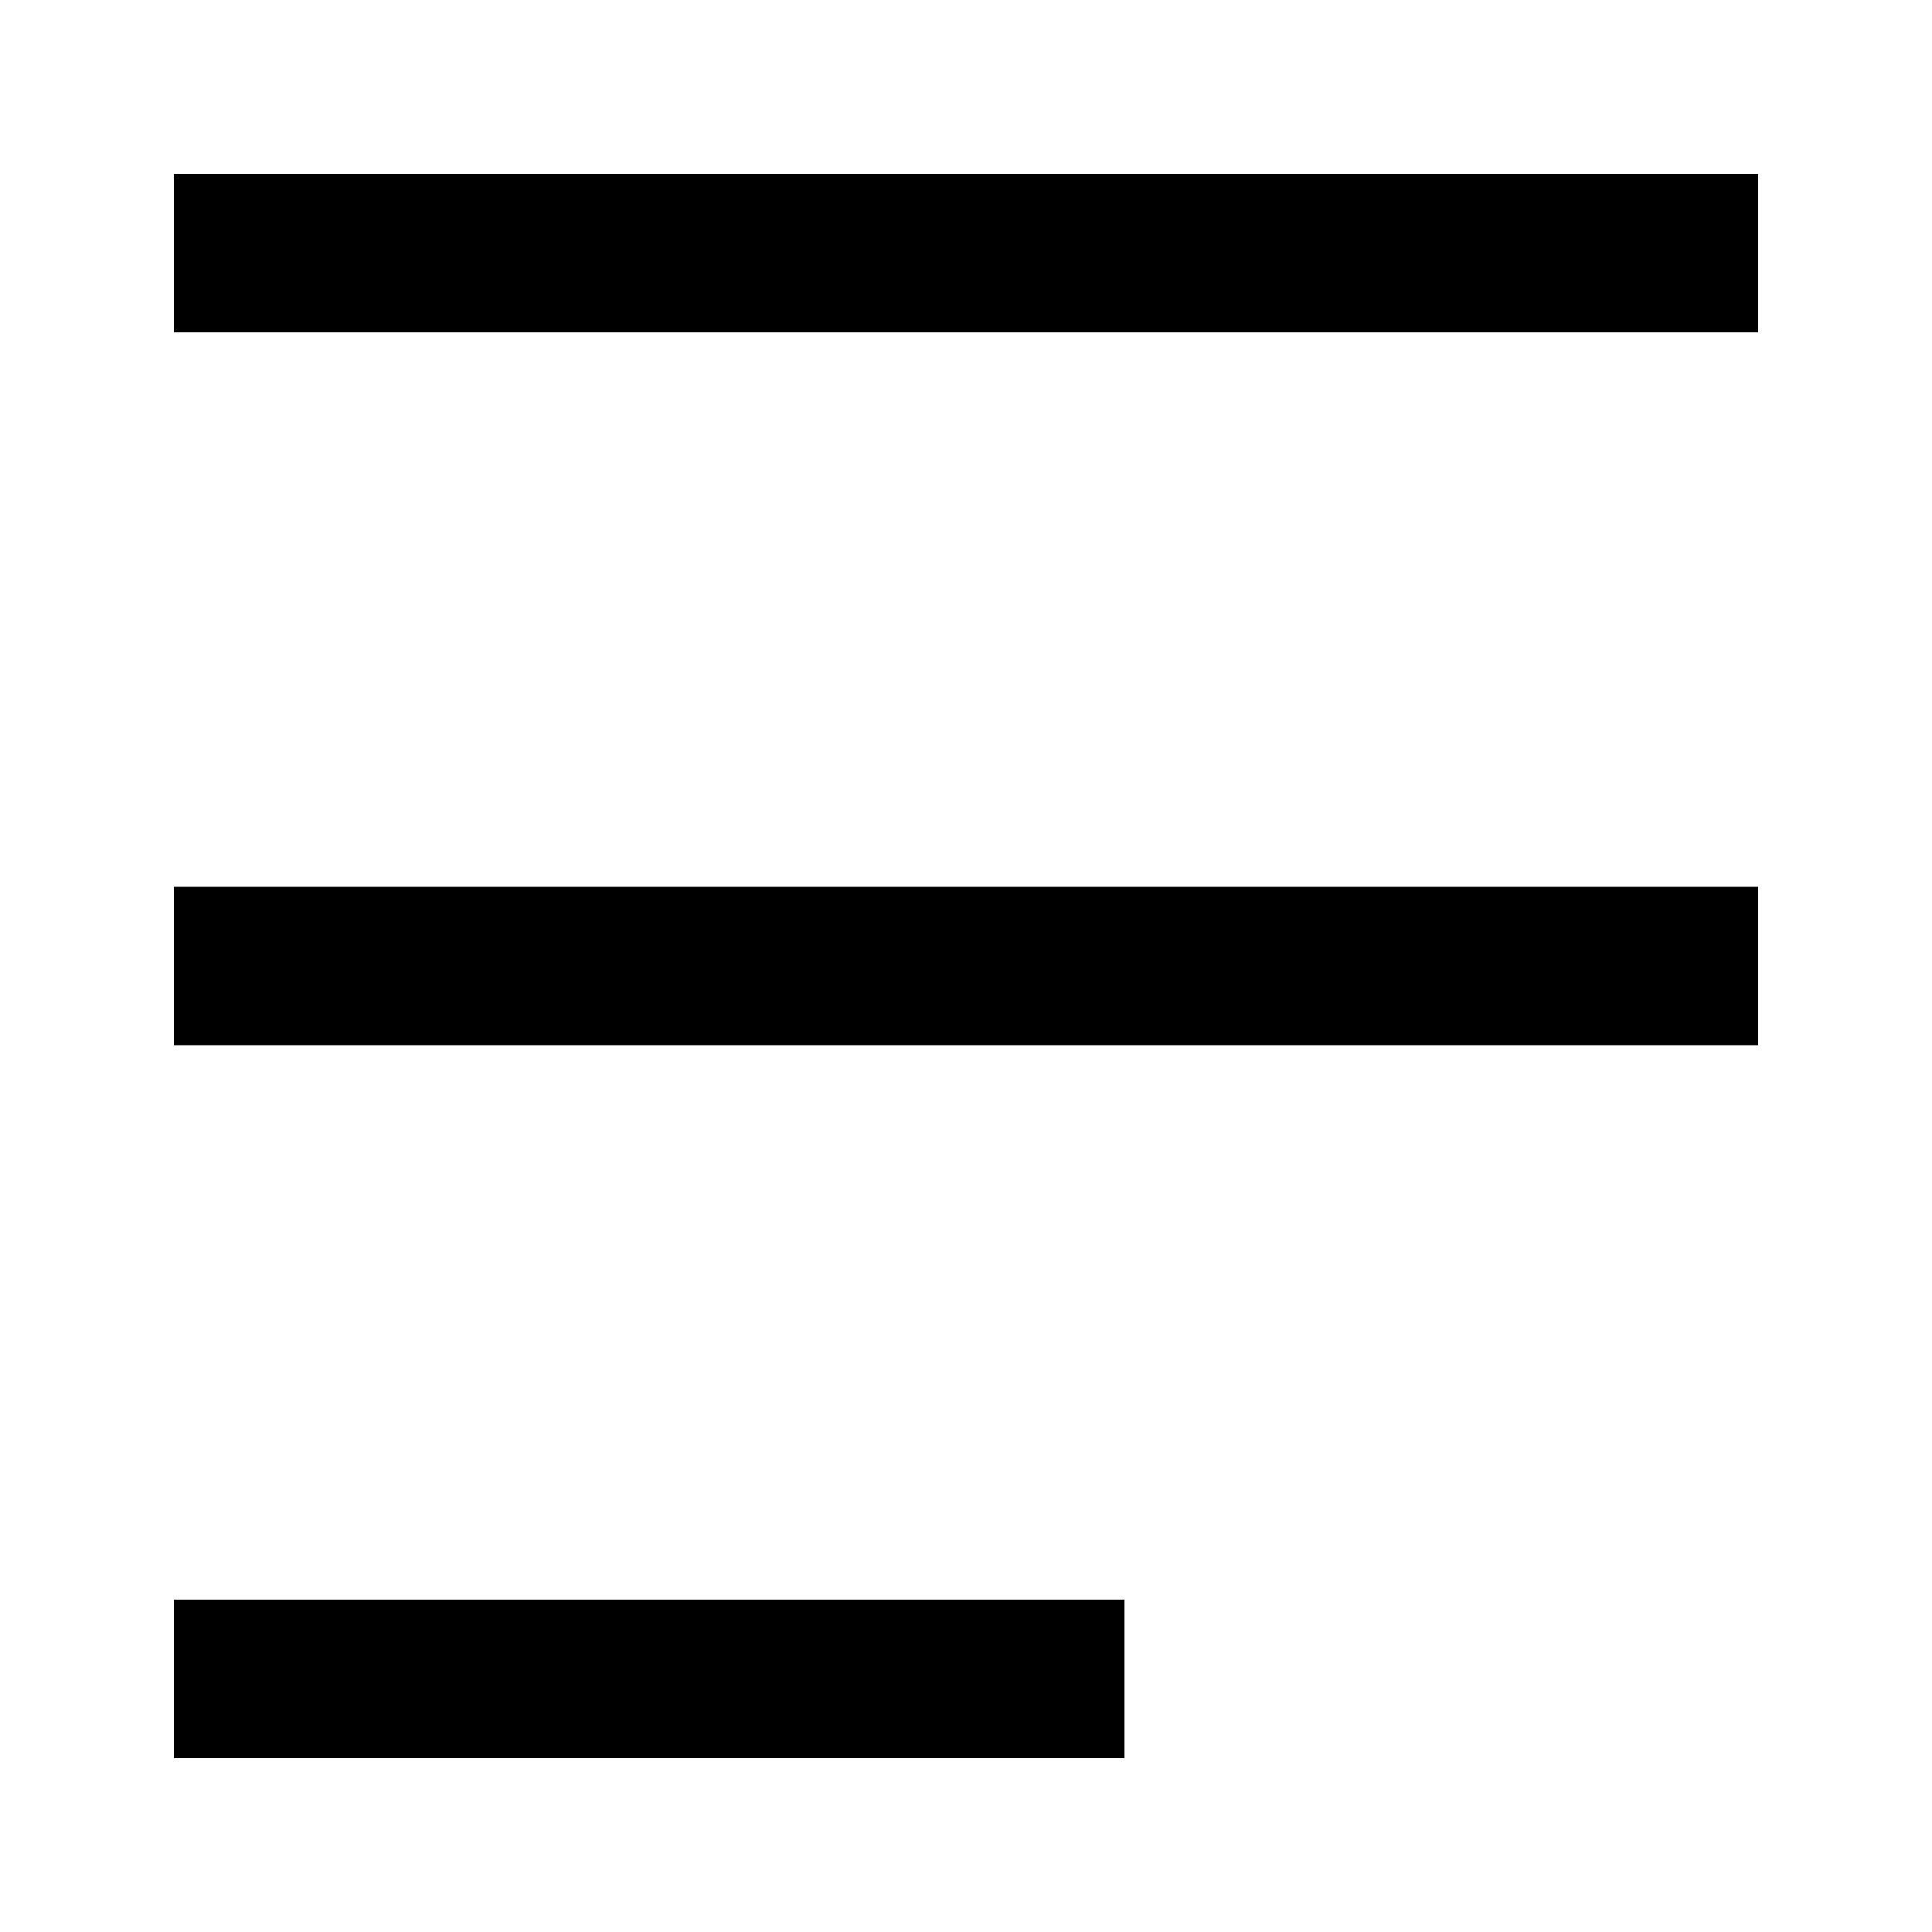
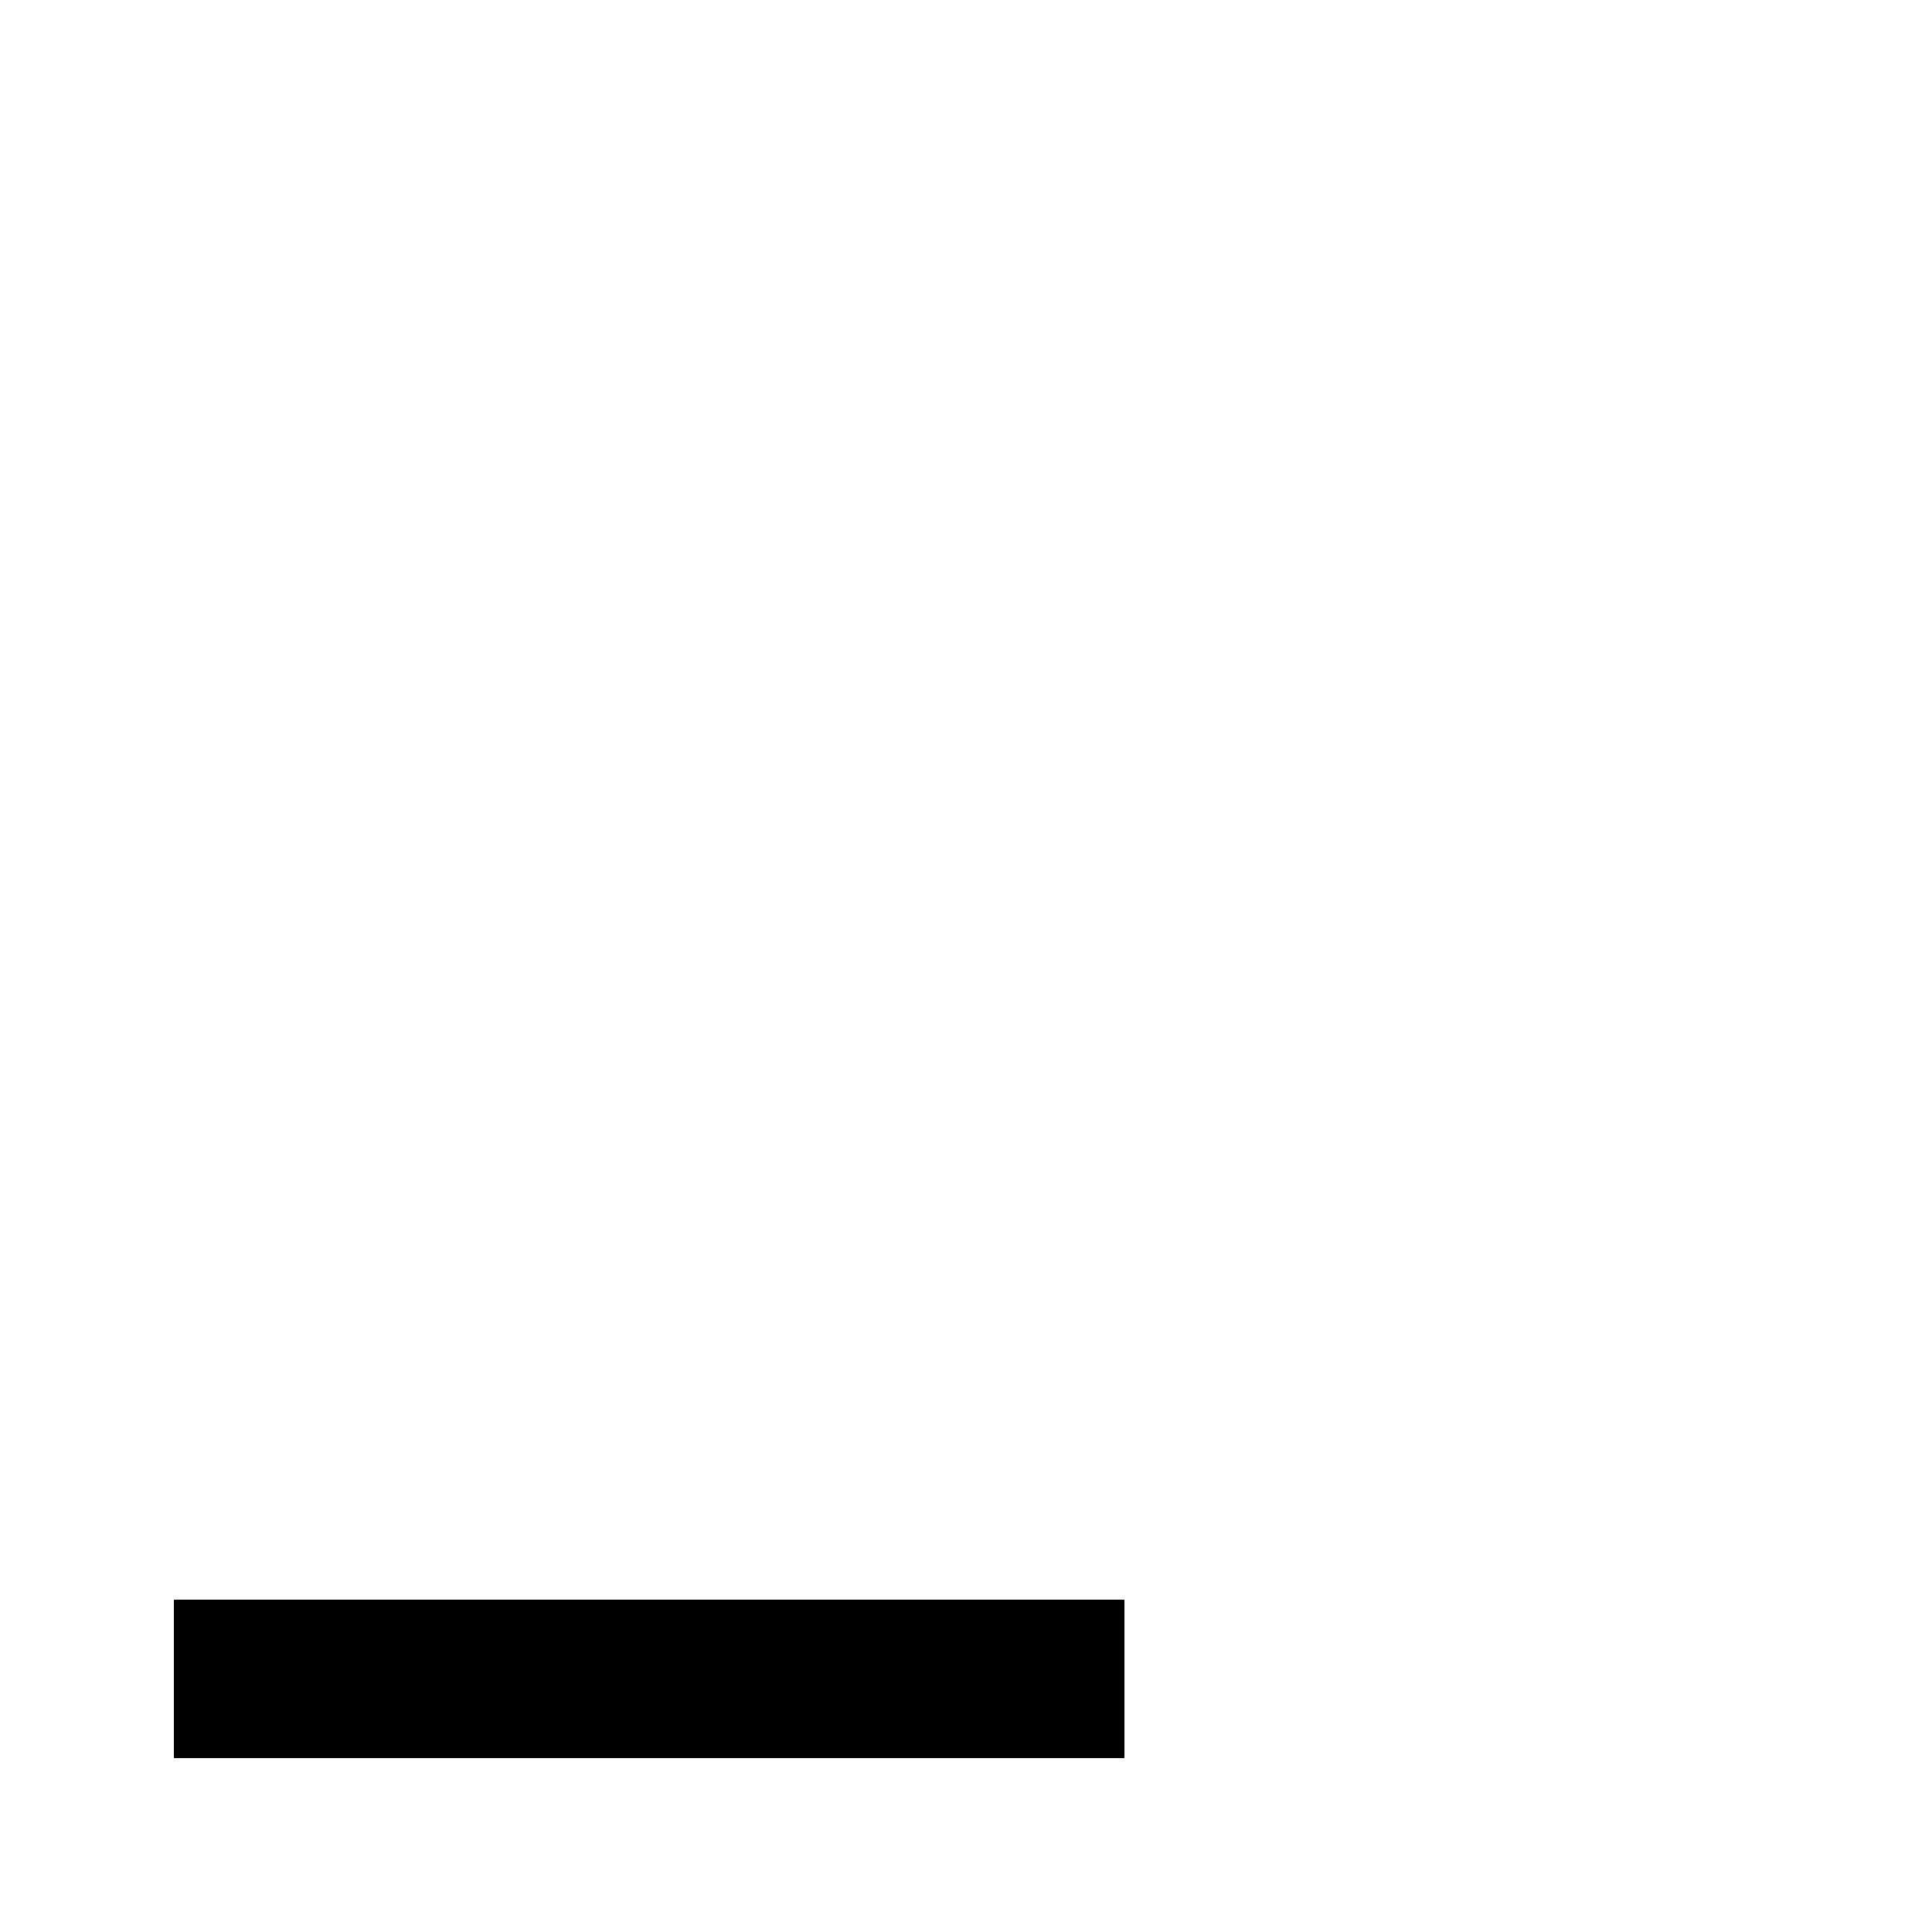
<svg xmlns="http://www.w3.org/2000/svg" fill="#000000" width="800px" height="800px" version="1.1" viewBox="144 144 512 512">
  <g>
-     <path d="m190.08 190.08h419.84v41.984h-419.84z" />
    <path d="m190.08 567.93h251.91v41.984h-251.91z" />
-     <path d="m190.08 379.01h419.84v41.984h-419.84z" />
  </g>
</svg>